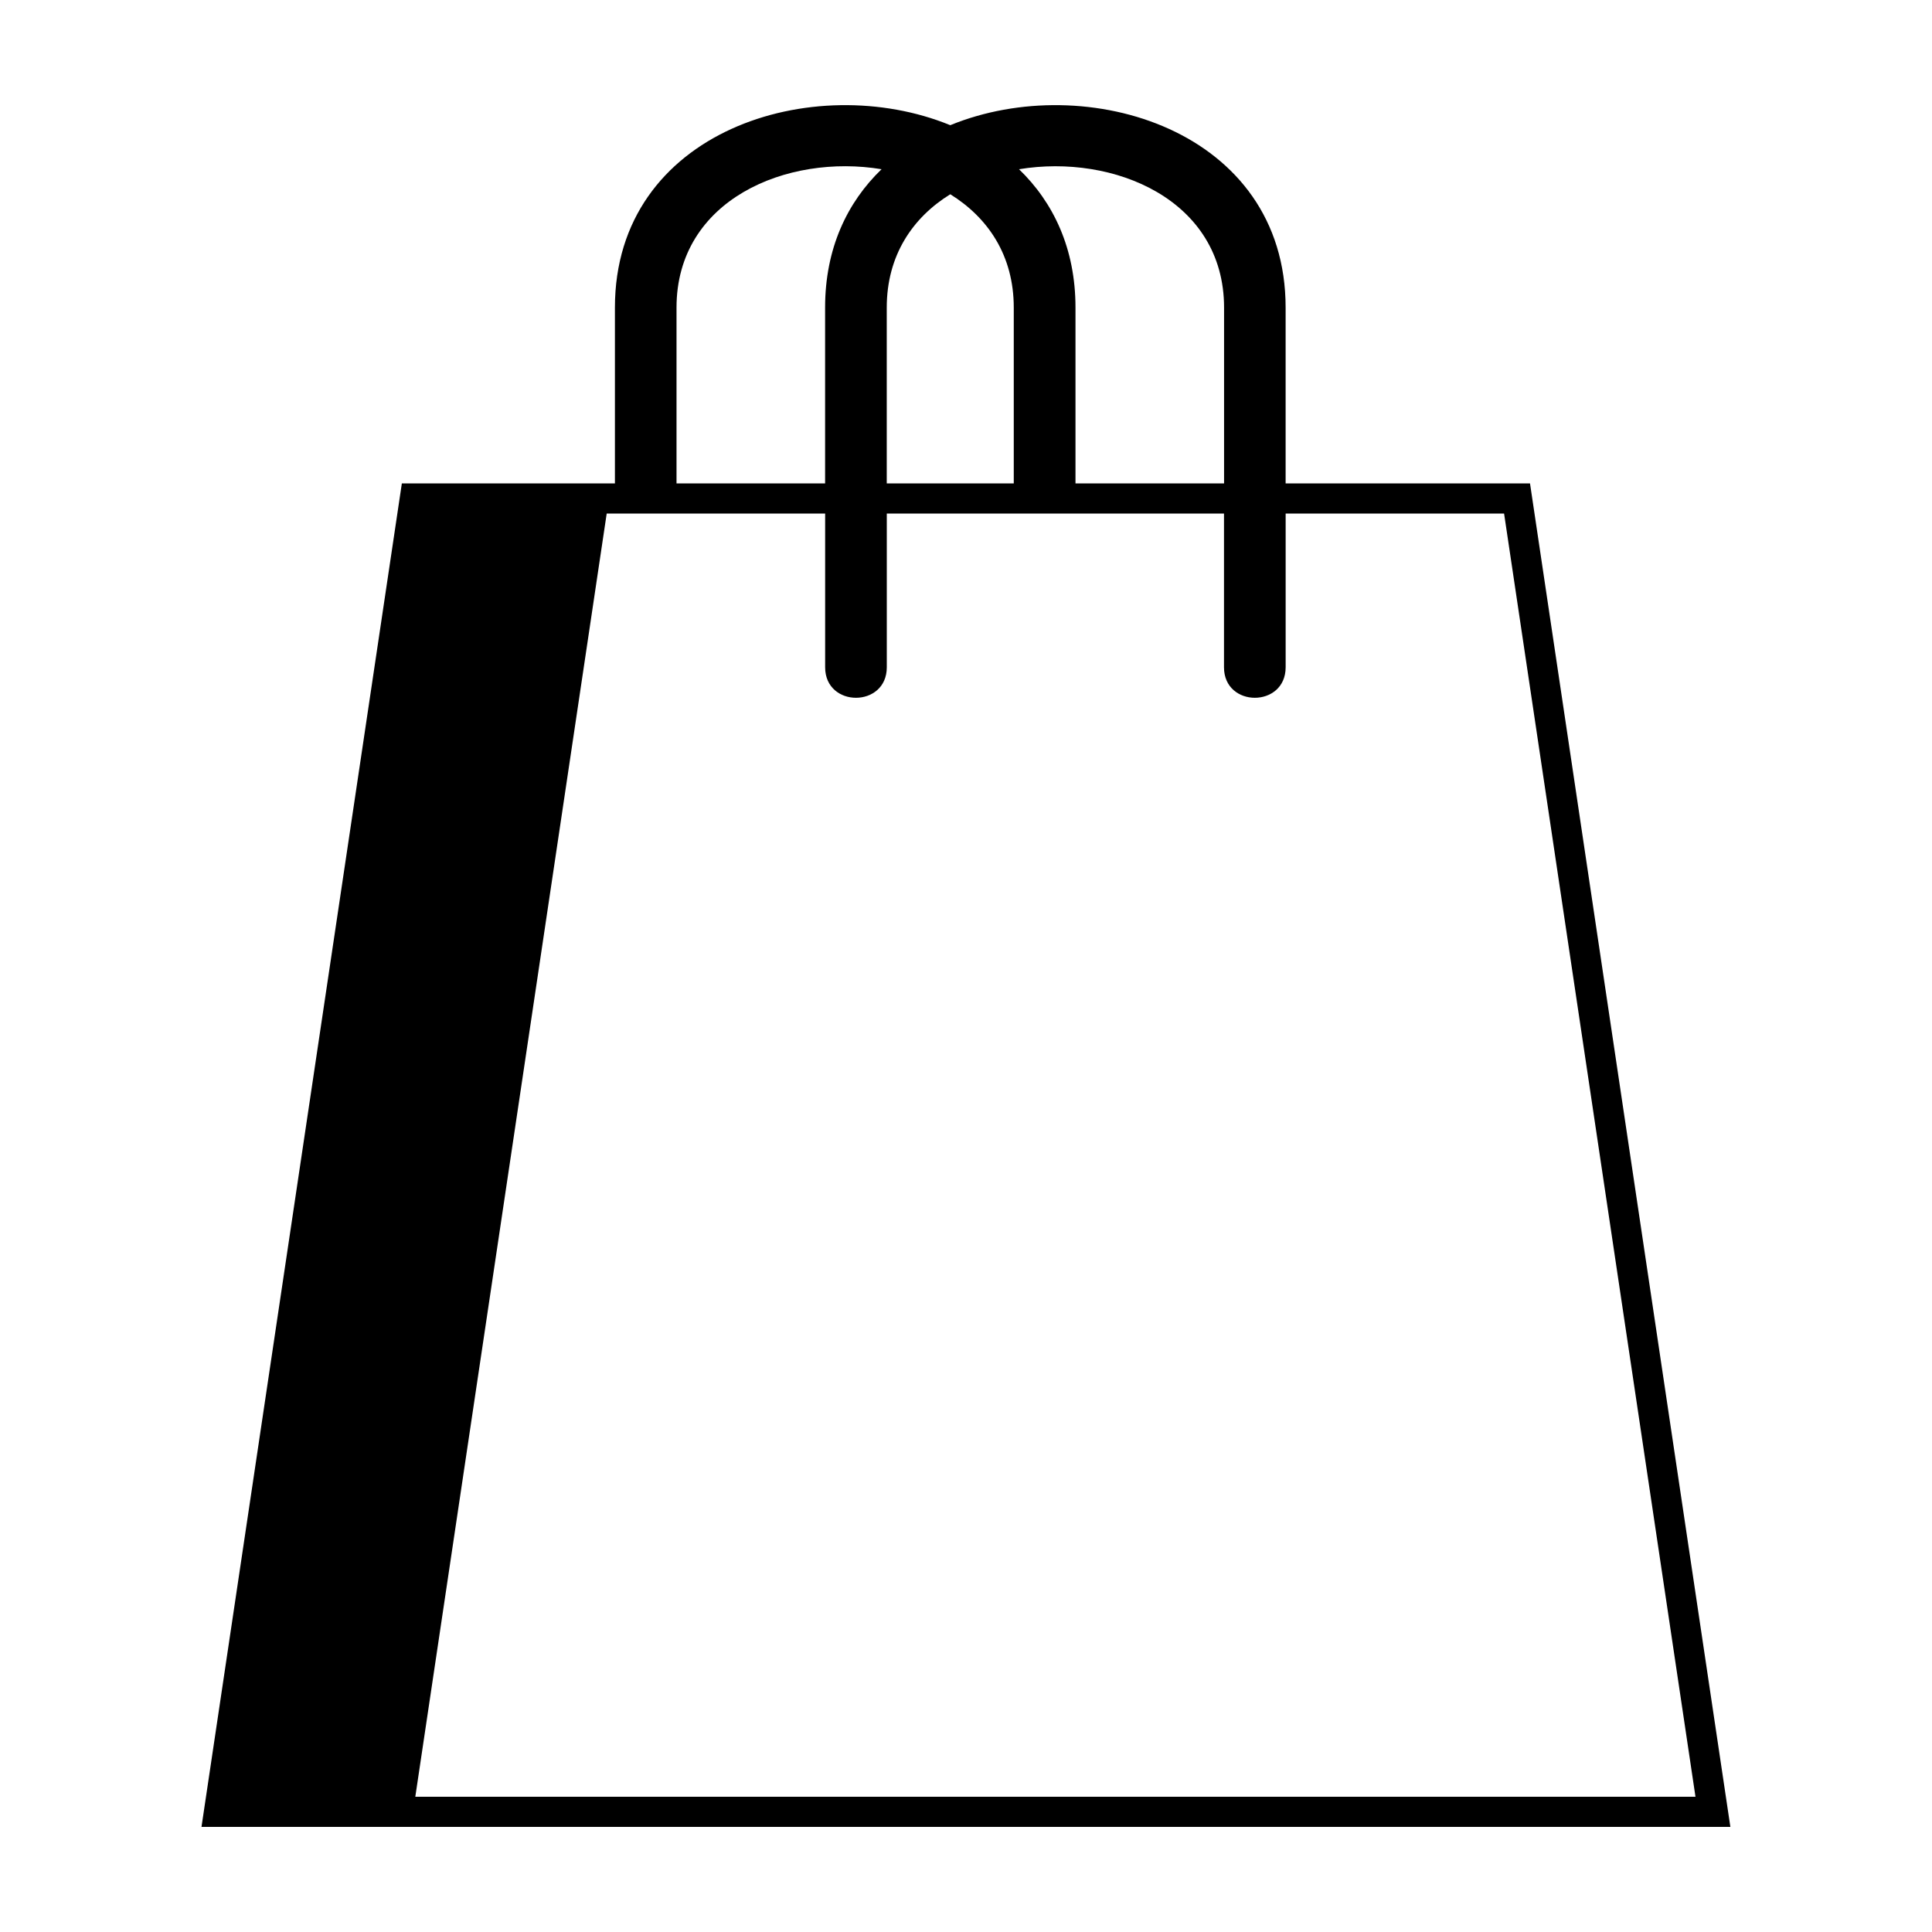
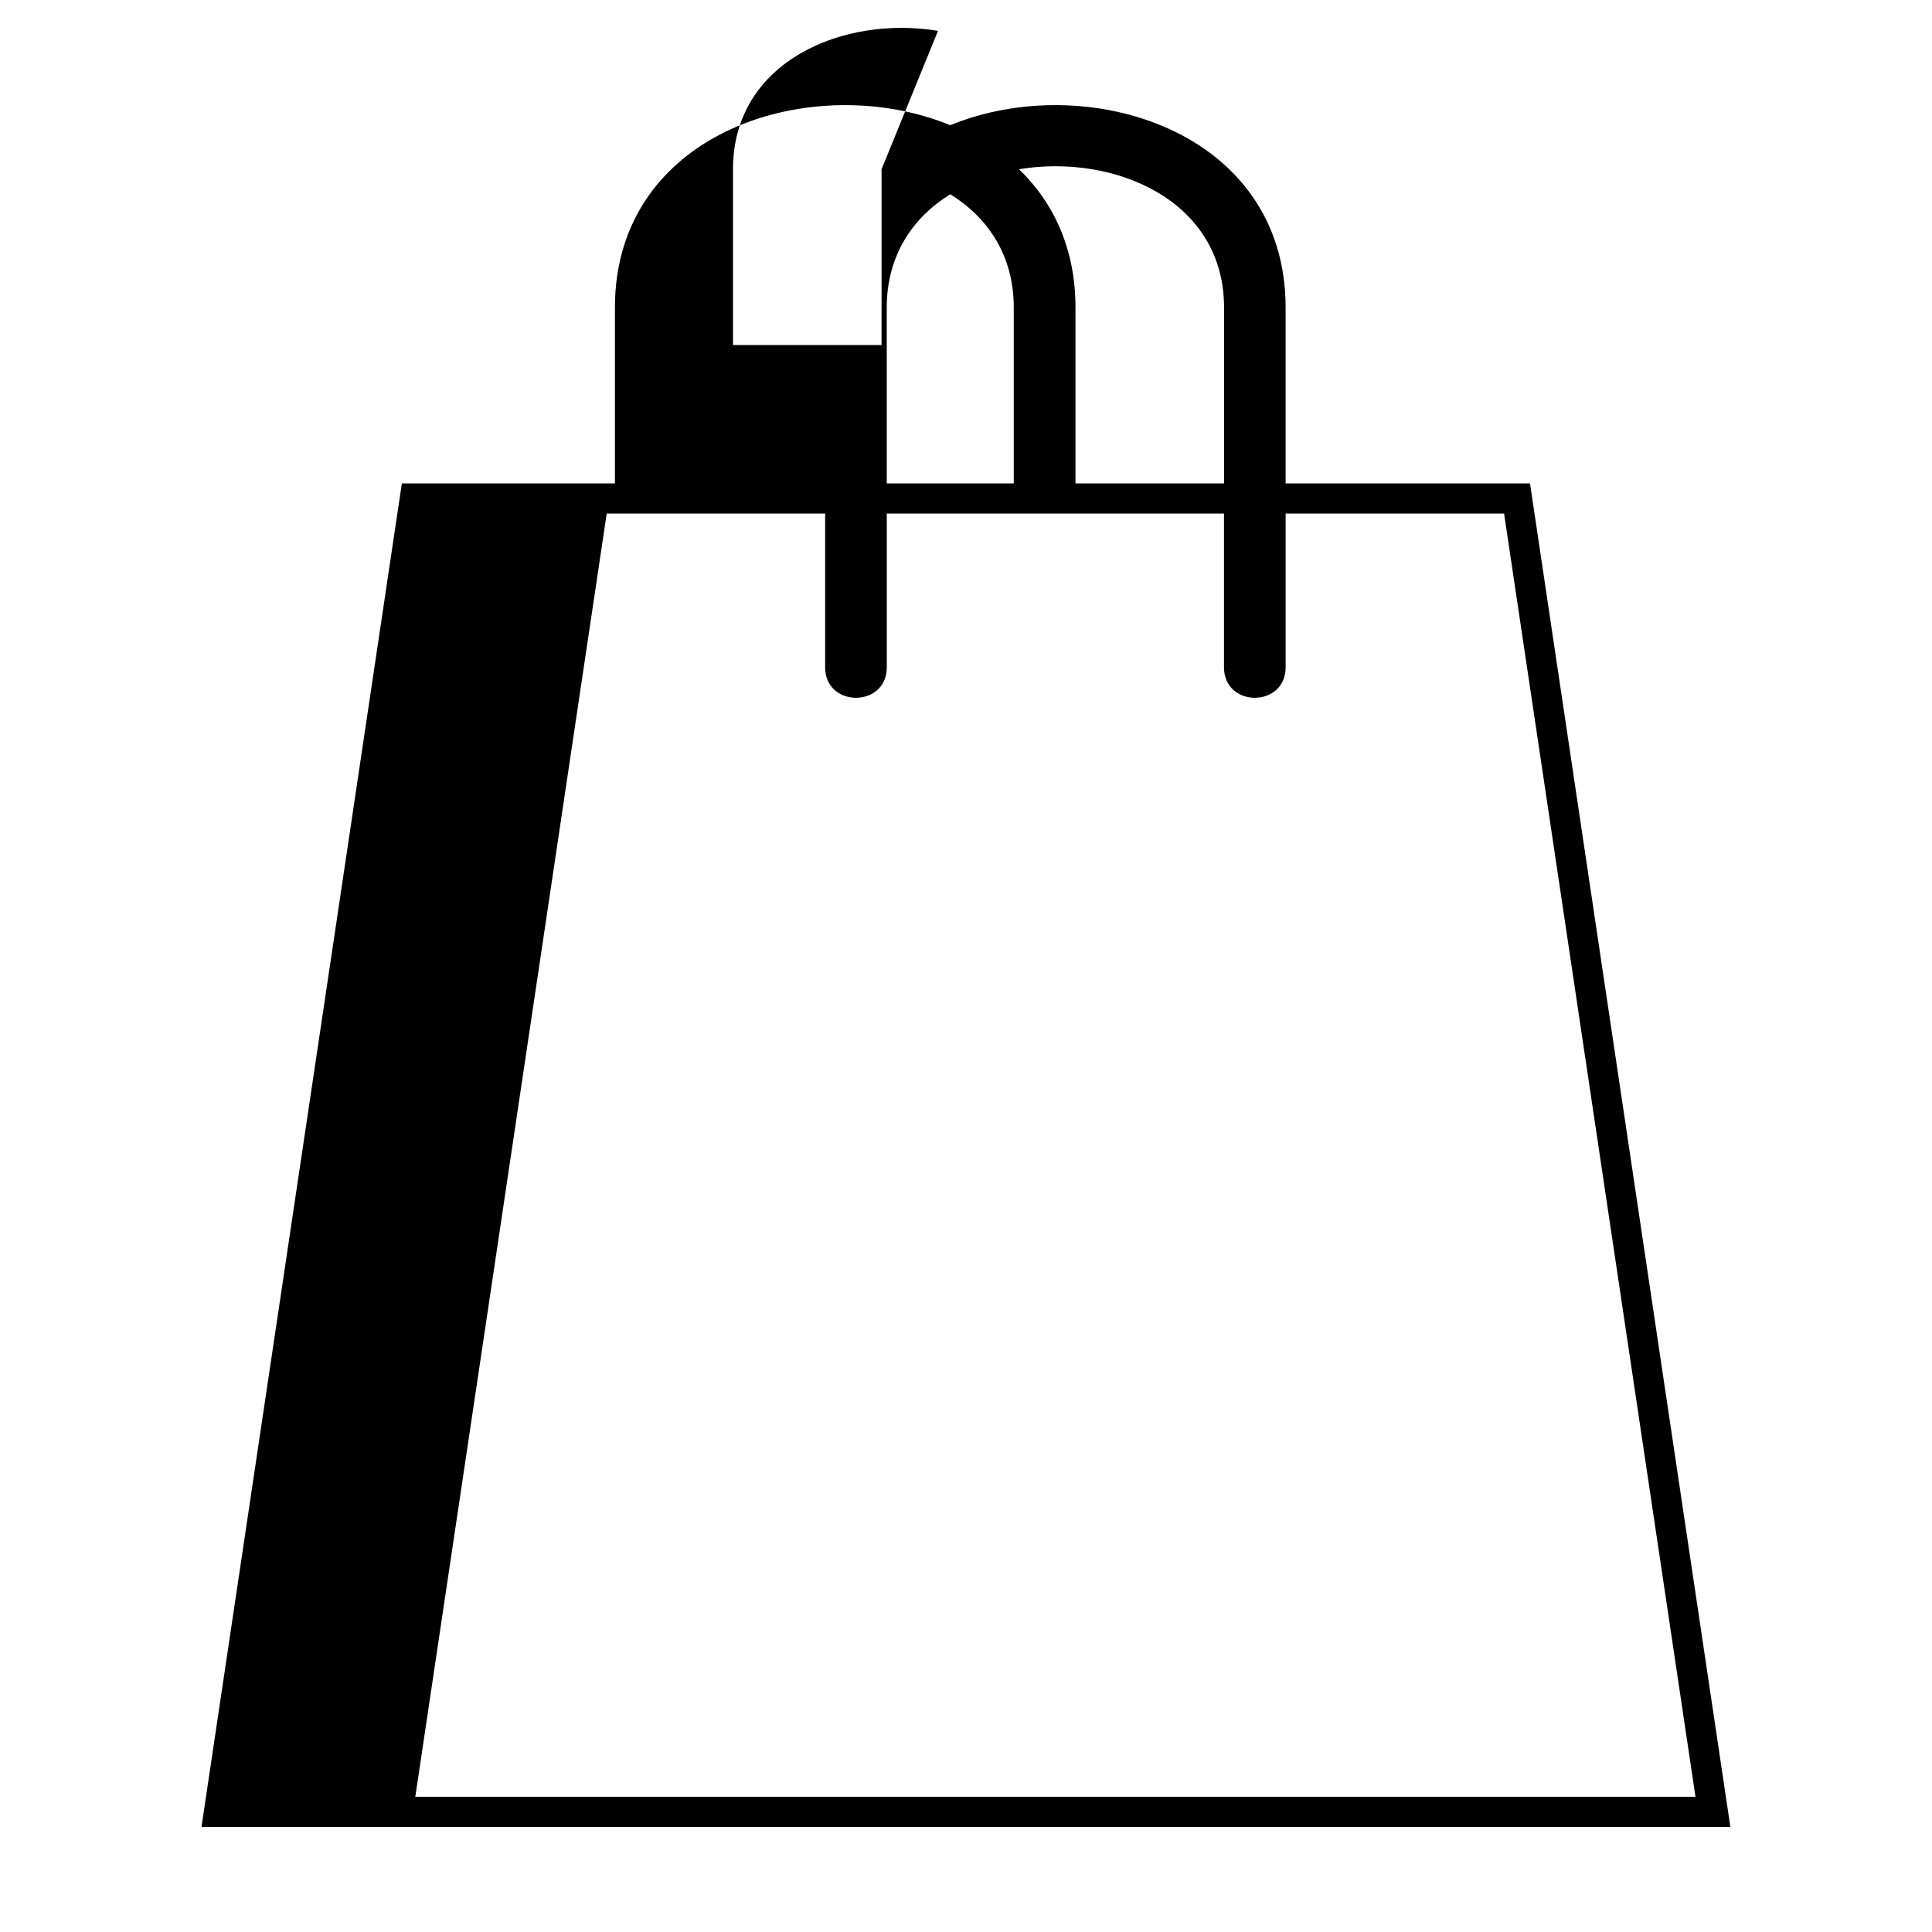
<svg xmlns="http://www.w3.org/2000/svg" fill="#000000" width="800px" height="800px" version="1.1" viewBox="144 144 512 512">
-   <path d="m306.96 272.11v-46.598c0-47.02 52.734-63.133 88.871-48.336 36.137-14.797 88.871 1.316 88.871 48.336v46.598h64.766l53.098 356.04h-405.17l53.098-356.04h56.453zm107.09-83.266c9.129 8.812 14.965 21.023 14.965 36.668v46.598h39.375v-46.598c0-28.613-29.293-40.809-54.32-36.668zm-35.051 36.668c0-13.859 6.891-23.879 16.836-30.031 9.945 6.168 16.824 16.172 16.824 30.031v46.598h-33.66zm89.371 54.578v40.734c0 10.793 16.34 10.793 16.34 0v-40.734h57.887l50.723 340.07h-339.26l50.723-340.07h57.887v40.734c0 10.793 16.34 10.793 16.34 0v-40.734h89.371zm-90.746-91.246c-9.129 8.797-14.965 21.023-14.965 36.668v46.598h-39.375v-46.598c0-28.613 29.293-40.824 54.336-36.668z" fill-rule="evenodd" />
+   <path d="m306.96 272.11v-46.598c0-47.02 52.734-63.133 88.871-48.336 36.137-14.797 88.871 1.316 88.871 48.336v46.598h64.766l53.098 356.04h-405.17l53.098-356.04h56.453zm107.09-83.266c9.129 8.812 14.965 21.023 14.965 36.668v46.598h39.375v-46.598c0-28.613-29.293-40.809-54.32-36.668zm-35.051 36.668c0-13.859 6.891-23.879 16.836-30.031 9.945 6.168 16.824 16.172 16.824 30.031v46.598h-33.66zm89.371 54.578v40.734c0 10.793 16.34 10.793 16.34 0v-40.734h57.887l50.723 340.07h-339.26l50.723-340.07h57.887v40.734c0 10.793 16.34 10.793 16.34 0v-40.734h89.371zm-90.746-91.246v46.598h-39.375v-46.598c0-28.613 29.293-40.824 54.336-36.668z" fill-rule="evenodd" />
</svg>